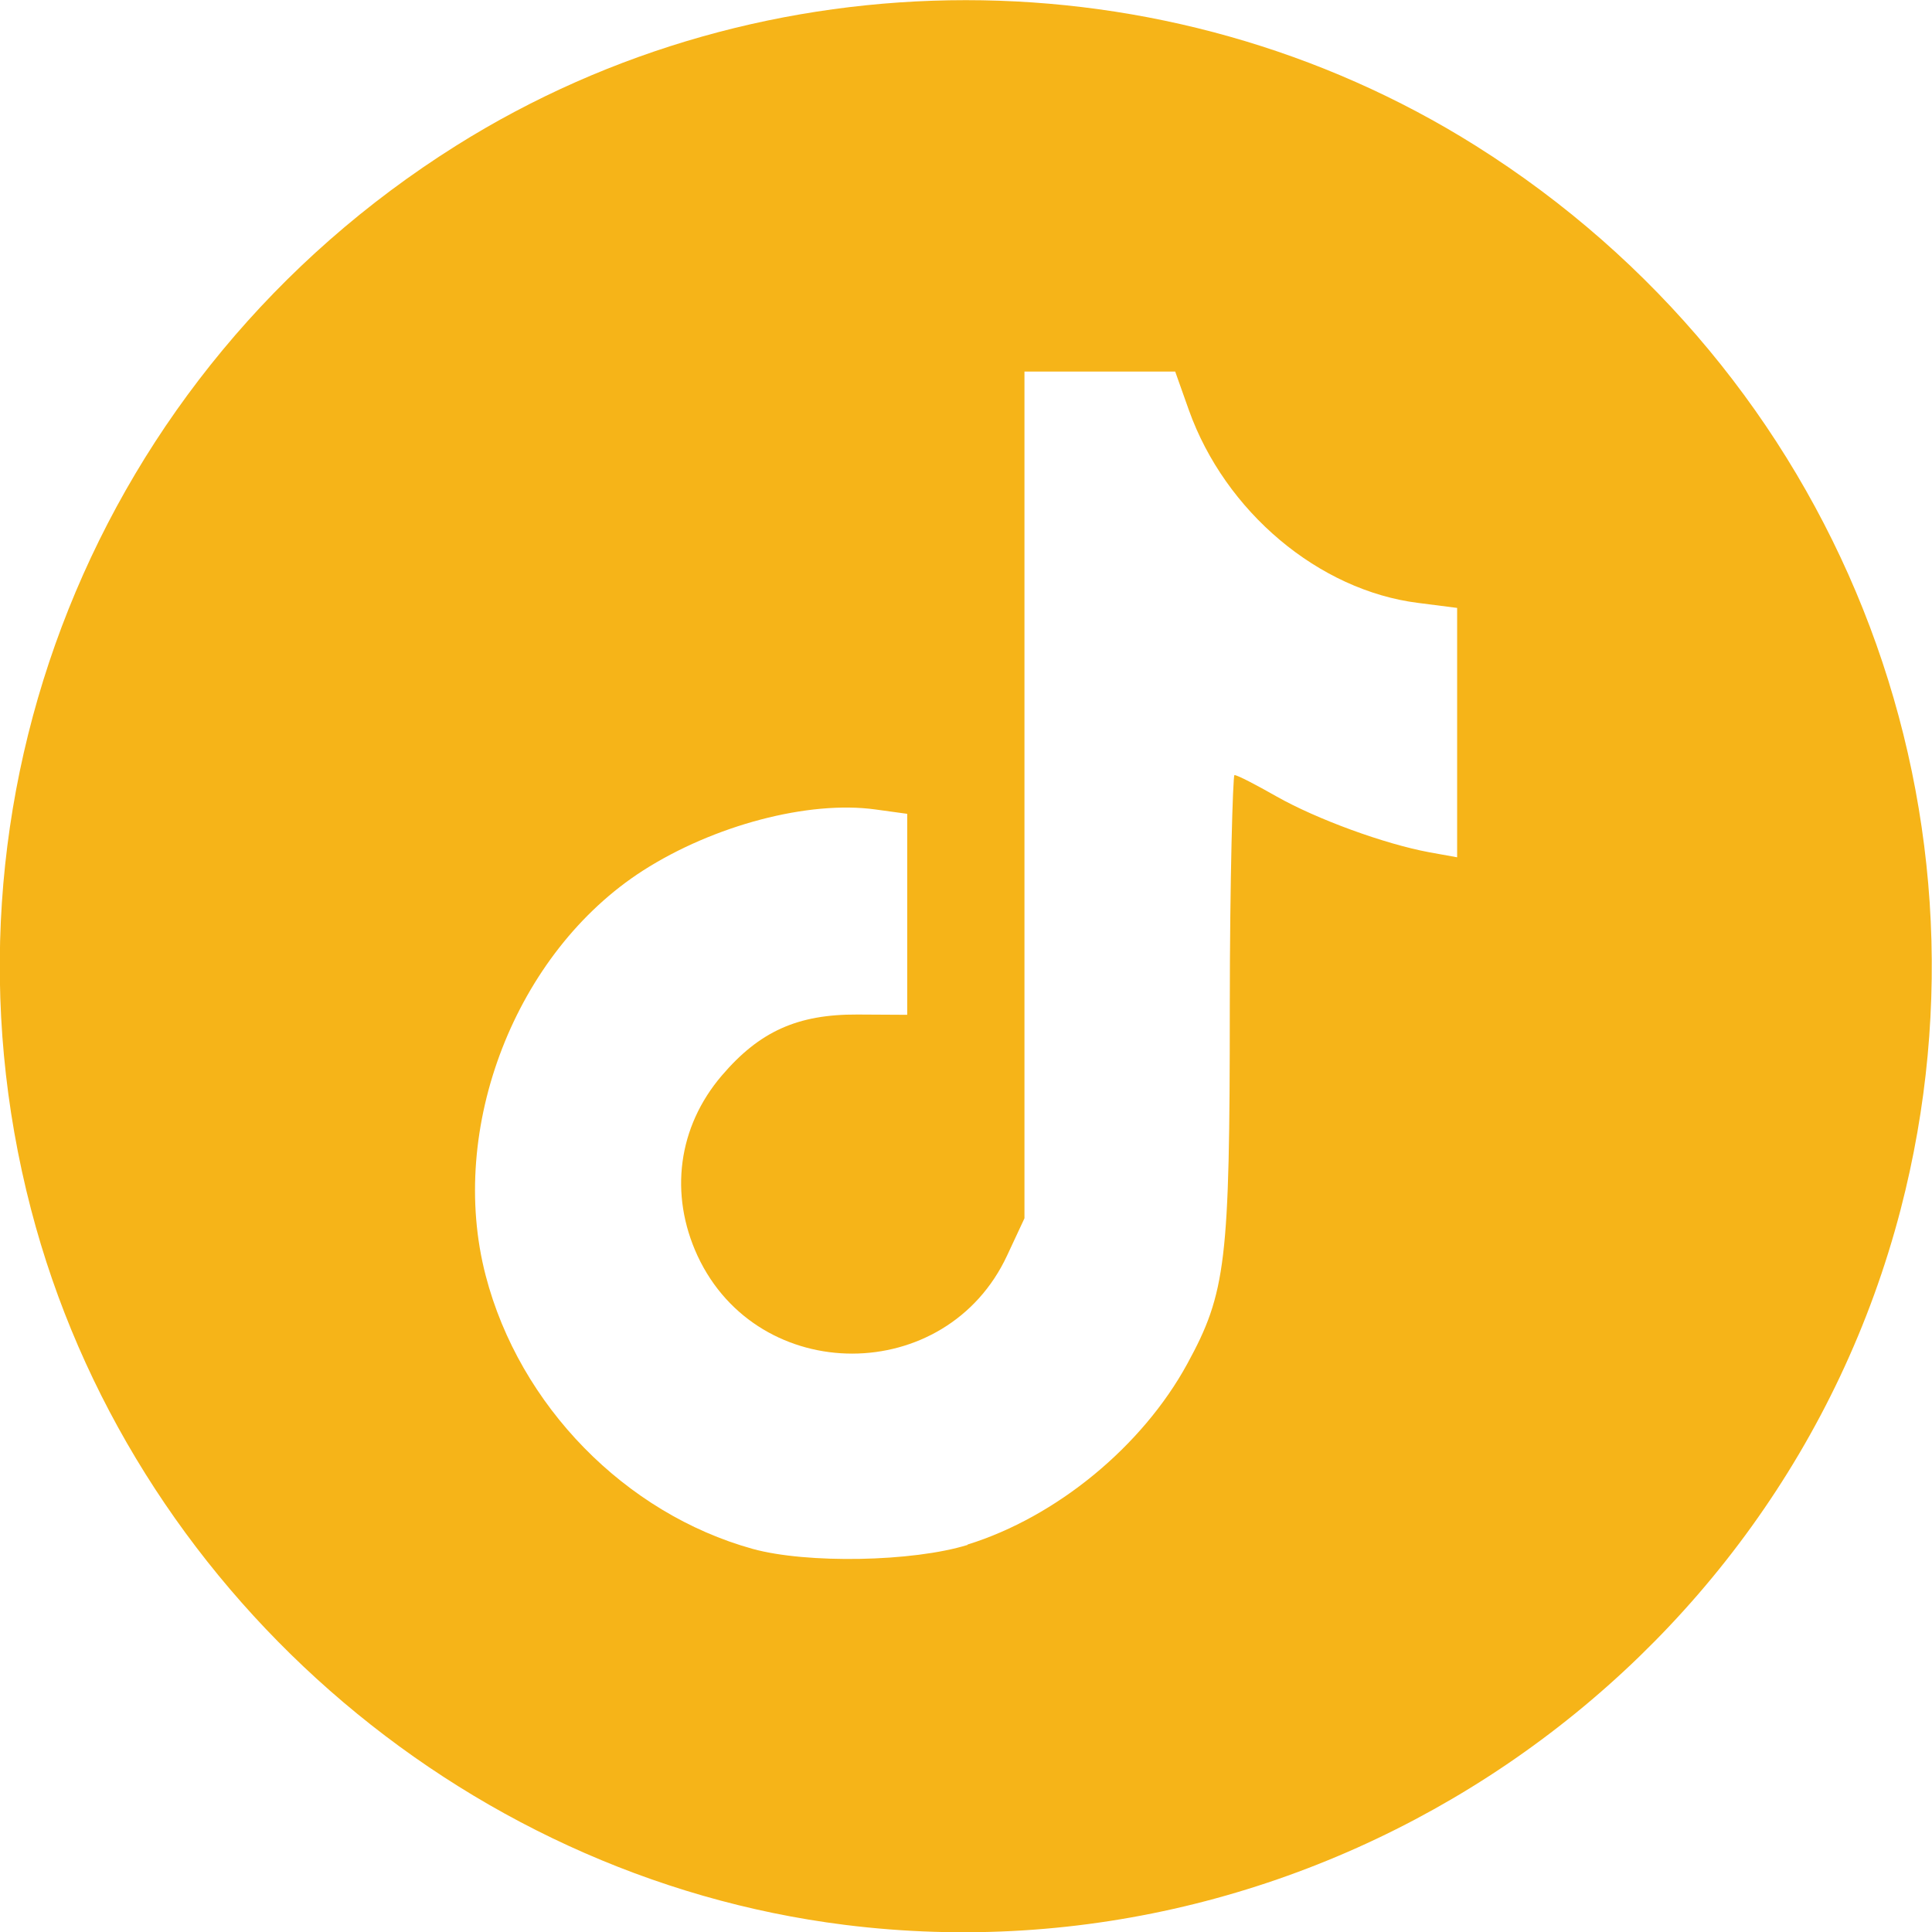
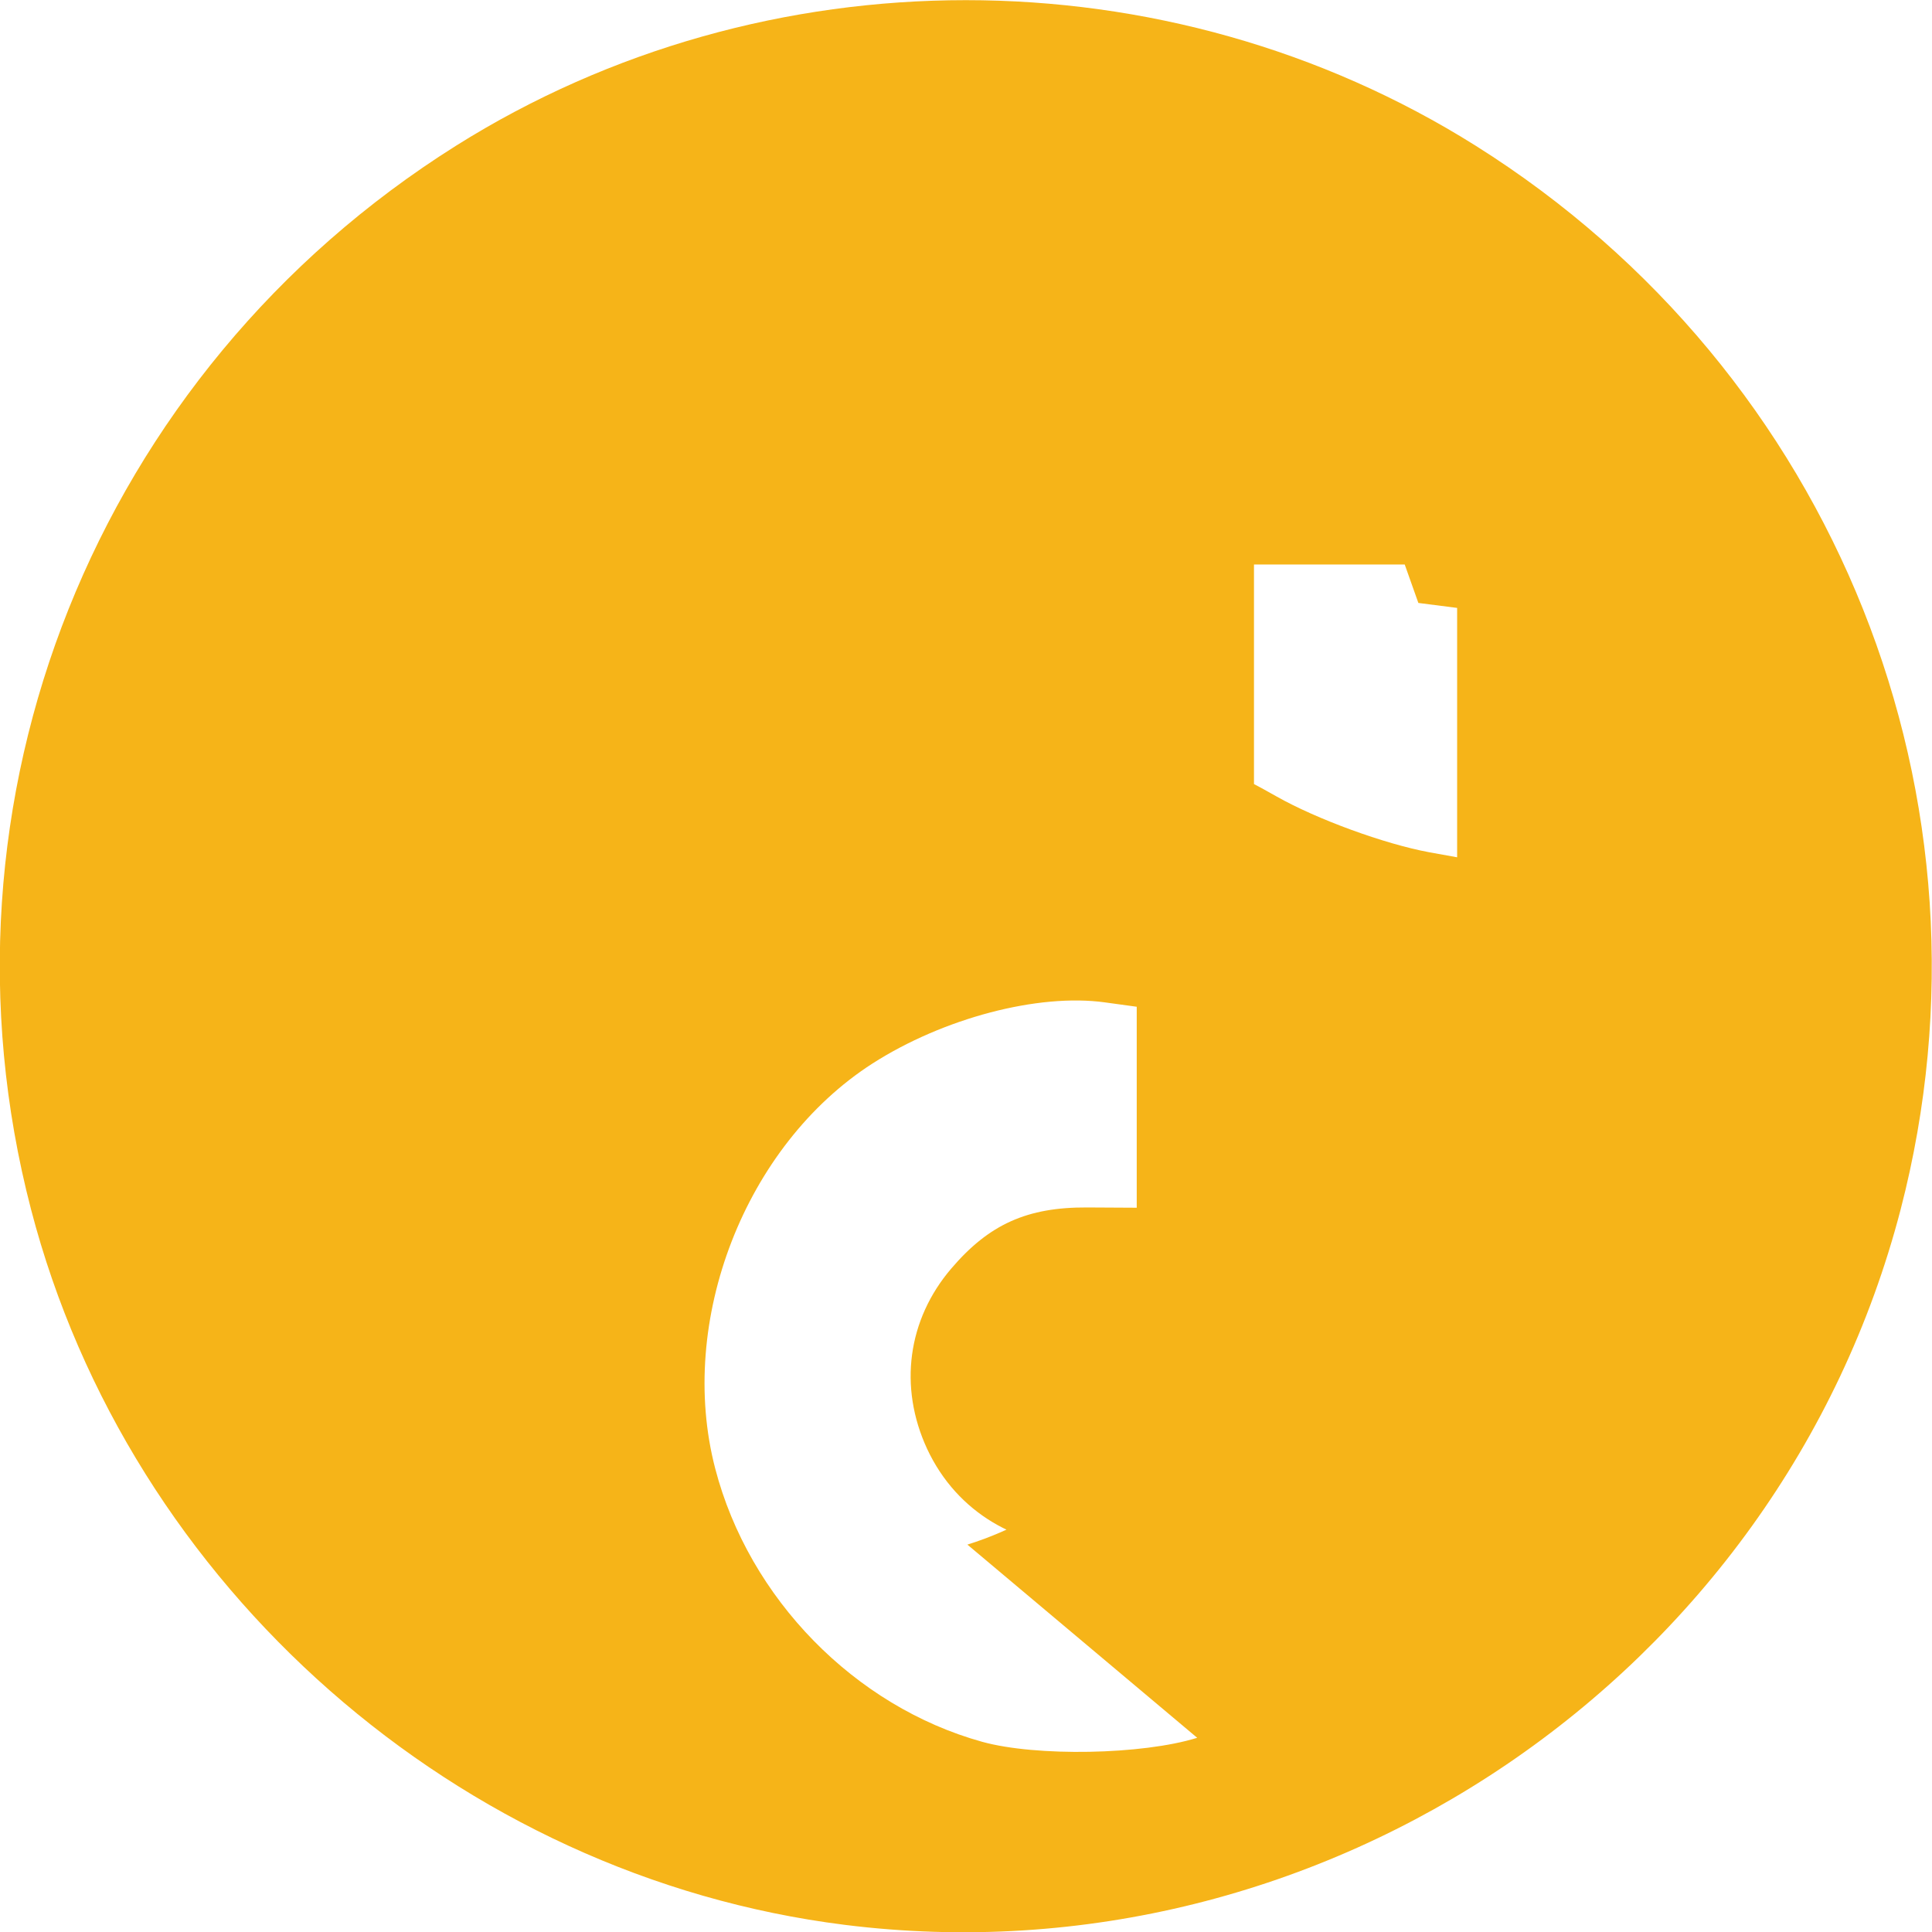
<svg xmlns="http://www.w3.org/2000/svg" xmlns:ns1="http://www.inkscape.org/namespaces/inkscape" xmlns:ns2="http://sodipodi.sourceforge.net/DTD/sodipodi-0.dtd" width="6.229mm" height="6.23mm" viewBox="0 0 6.229 6.23" version="1.1" id="svg1" xml:space="preserve" ns1:version="1.3.2 (091e20e, 2023-11-25, custom)" ns2:docname="Royal Rides SLU.svg">
  <ns2:namedview id="namedview1" pagecolor="#ffffff" bordercolor="#000000" borderopacity="0.25" ns1:showpageshadow="2" ns1:pageopacity="0.0" ns1:pagecheckerboard="0" ns1:deskcolor="#d1d1d1" ns1:document-units="mm" ns1:zoom="1.6945719" ns1:cx="3643.9881" ns1:cy="-2046.8296" ns1:window-width="1920" ns1:window-height="1009" ns1:window-x="-8" ns1:window-y="-8" ns1:window-maximized="1" ns1:current-layer="layer1" />
  <defs id="defs1" />
  <g ns1:label="Layer 1" ns1:groupmode="layer" id="layer1" transform="translate(-1022.933,539.029)">
-     <path style="fill:#f6b418;fill-opacity:1;stroke-width:1" d="m 1025.657,-532.823 c -1.246,-0.156 -2.307,-1.089 -2.624,-2.307 -0.343,-1.318 0.209,-2.699 1.37,-3.429 0.996,-0.626 2.292,-0.626 3.288,0 1.161,0.73 1.712,2.111 1.37,3.429 -0.391,1.503 -1.861,2.5 -3.404,2.307 z m 0.395,-1.226 c 0.287,-0.089 0.564,-0.317 0.709,-0.583 0.125,-0.229 0.137,-0.329 0.137,-1.147 0,-0.413 0.01,-0.751 0.015,-0.751 0.01,0 0.069,0.031 0.136,0.069 0.129,0.073 0.347,0.153 0.493,0.18 l 0.089,0.016 v -0.402 -0.402 l -0.125,-0.016 c -0.321,-0.04 -0.623,-0.294 -0.74,-0.622 l -0.044,-0.124 h -0.243 -0.243 v 1.365 1.365 l -0.056,0.12 c -0.196,0.421 -0.802,0.422 -0.998,10e-4 -0.092,-0.199 -0.063,-0.416 0.078,-0.581 0.122,-0.143 0.245,-0.198 0.438,-0.197 l 0.16,8.9e-4 v -0.324 -0.324 l -0.102,-0.014 c -0.216,-0.03 -0.522,0.051 -0.75,0.197 -0.411,0.264 -0.631,0.831 -0.507,1.306 0.109,0.419 0.45,0.767 0.861,0.881 0.174,0.048 0.516,0.042 0.693,-0.013 z" id="path17" />
+     <path style="fill:#f6b418;fill-opacity:1;stroke-width:1" d="m 1025.657,-532.823 c -1.246,-0.156 -2.307,-1.089 -2.624,-2.307 -0.343,-1.318 0.209,-2.699 1.37,-3.429 0.996,-0.626 2.292,-0.626 3.288,0 1.161,0.73 1.712,2.111 1.37,3.429 -0.391,1.503 -1.861,2.5 -3.404,2.307 z m 0.395,-1.226 c 0.287,-0.089 0.564,-0.317 0.709,-0.583 0.125,-0.229 0.137,-0.329 0.137,-1.147 0,-0.413 0.01,-0.751 0.015,-0.751 0.01,0 0.069,0.031 0.136,0.069 0.129,0.073 0.347,0.153 0.493,0.18 l 0.089,0.016 v -0.402 -0.402 l -0.125,-0.016 l -0.044,-0.124 h -0.243 -0.243 v 1.365 1.365 l -0.056,0.12 c -0.196,0.421 -0.802,0.422 -0.998,10e-4 -0.092,-0.199 -0.063,-0.416 0.078,-0.581 0.122,-0.143 0.245,-0.198 0.438,-0.197 l 0.16,8.9e-4 v -0.324 -0.324 l -0.102,-0.014 c -0.216,-0.03 -0.522,0.051 -0.75,0.197 -0.411,0.264 -0.631,0.831 -0.507,1.306 0.109,0.419 0.45,0.767 0.861,0.881 0.174,0.048 0.516,0.042 0.693,-0.013 z" id="path17" />
  </g>
</svg>